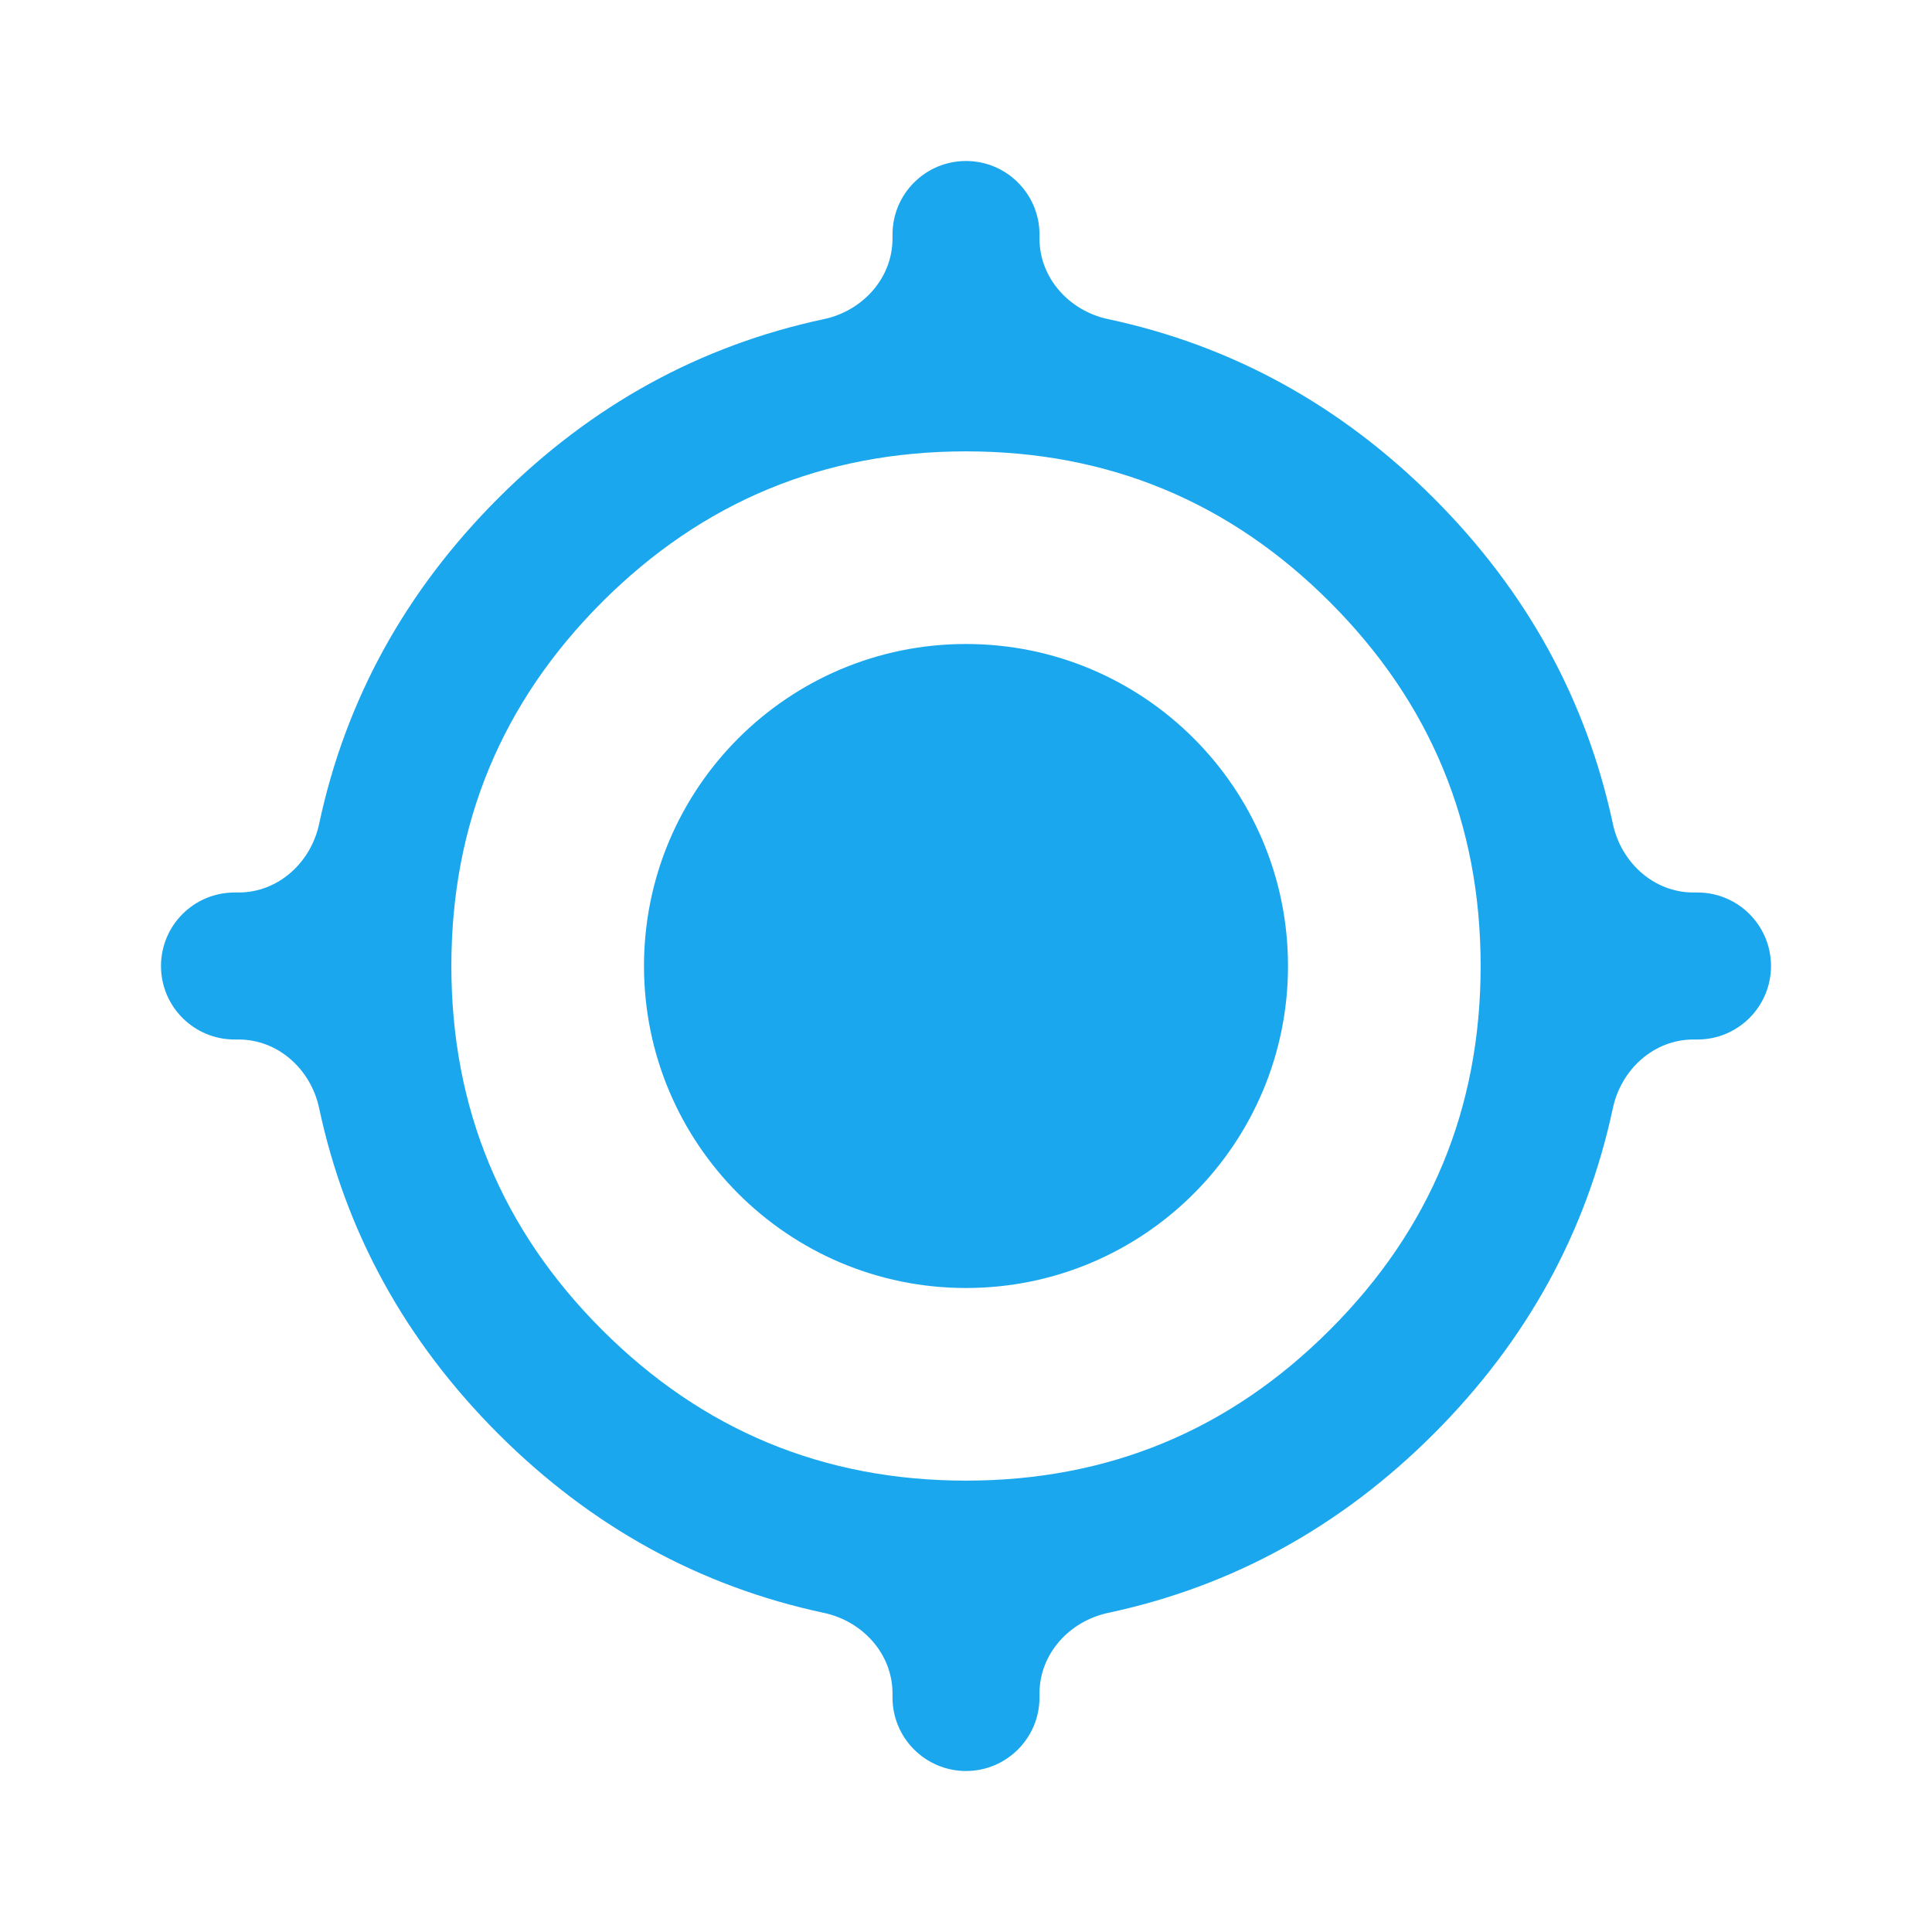
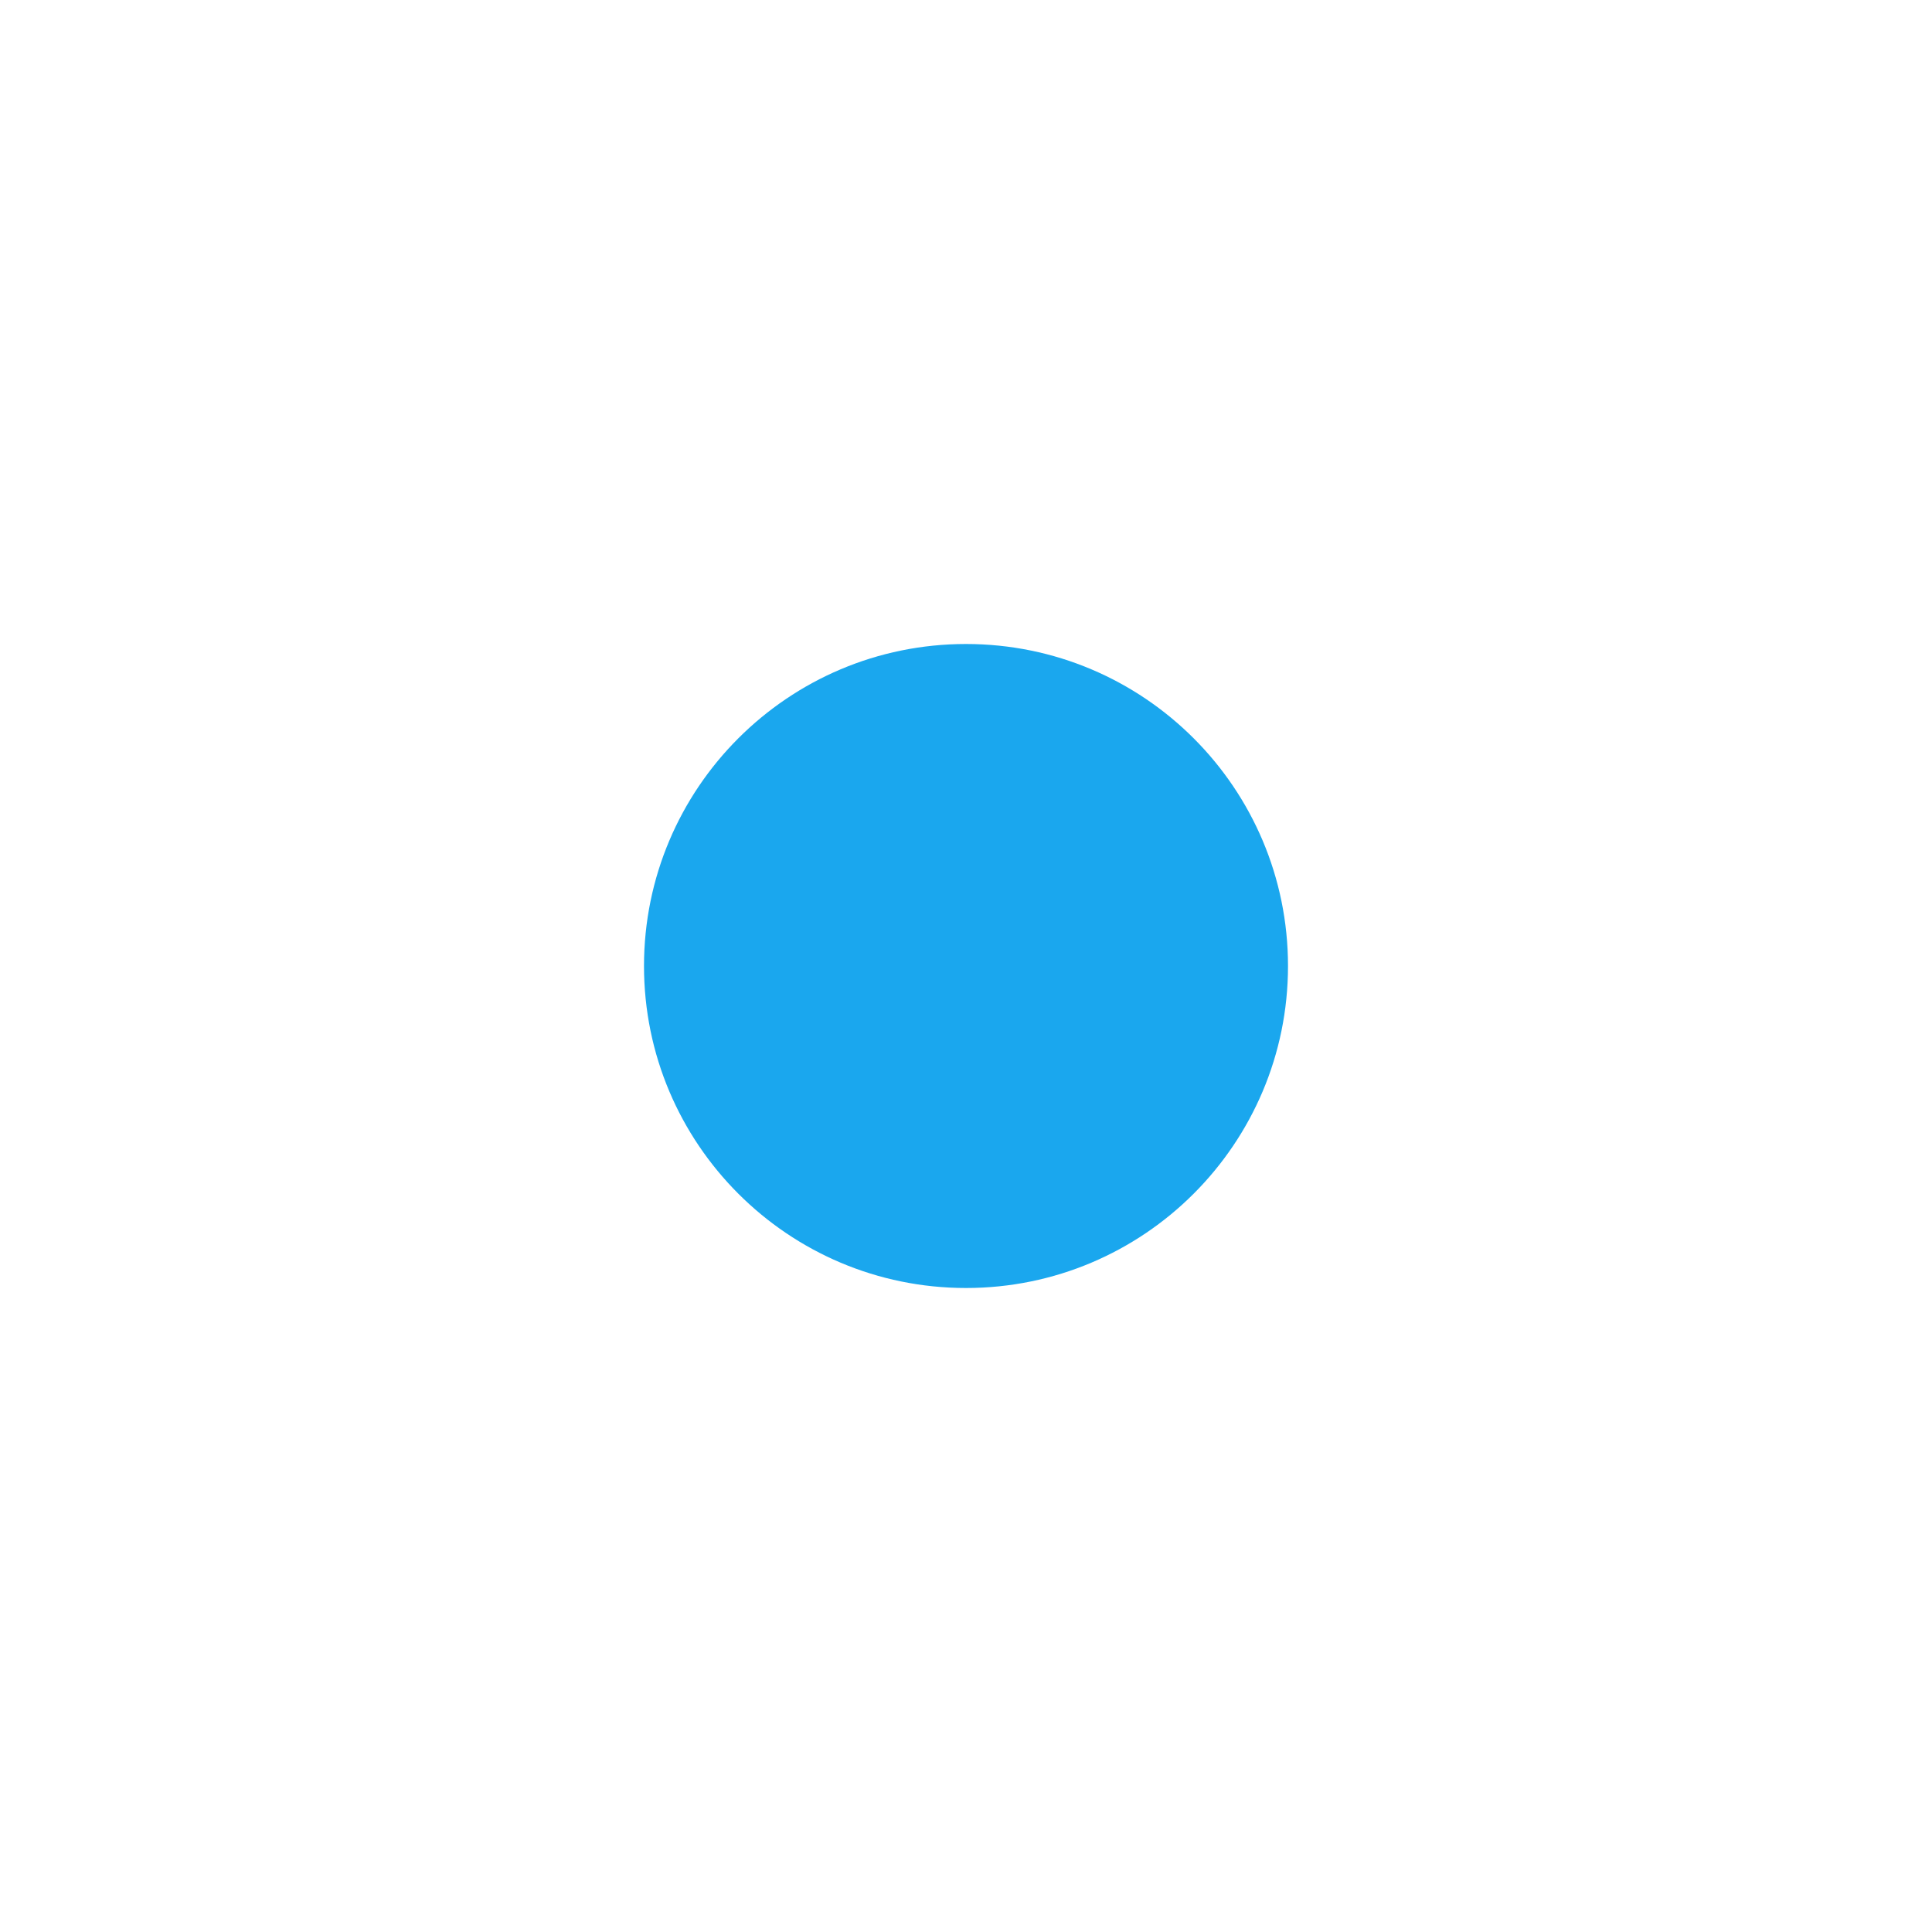
<svg xmlns="http://www.w3.org/2000/svg" width="24" height="24" viewBox="0 0 24 24" fill="none">
-   <path d="M12 22C11.496 22 11.087 21.591 11.087 21.087V21.036C11.087 20.545 10.716 20.139 10.236 20.036C8.693 19.707 7.344 18.965 6.189 17.811C5.035 16.656 4.293 15.307 3.964 13.764C3.862 13.284 3.455 12.913 2.964 12.913H2.913C2.409 12.913 2 12.504 2 12C2 11.496 2.409 11.087 2.913 11.087H2.964C3.455 11.087 3.862 10.716 3.964 10.236C4.293 8.693 5.035 7.344 6.189 6.189C7.344 5.035 8.693 4.293 10.236 3.964C10.716 3.862 11.087 3.455 11.087 2.964V2.913C11.087 2.409 11.496 2 12 2C12.504 2 12.913 2.409 12.913 2.913V2.964C12.913 3.455 13.284 3.862 13.764 3.964C15.307 4.293 16.656 5.035 17.811 6.189C18.965 7.344 19.707 8.693 20.036 10.236C20.139 10.716 20.545 11.087 21.036 11.087H21.087C21.591 11.087 22 11.496 22 12C22 12.504 21.591 12.913 21.087 12.913H21.036C20.545 12.913 20.139 13.284 20.036 13.764C19.707 15.307 18.965 16.656 17.811 17.811C16.656 18.965 15.307 19.707 13.764 20.036C13.284 20.139 12.913 20.545 12.913 21.036V21.087C12.913 21.591 12.504 22 12 22ZM12 18.393C13.766 18.393 15.273 17.769 16.52 16.52C17.769 15.273 18.393 13.766 18.393 12C18.393 10.234 17.769 8.728 16.52 7.479C15.273 6.231 13.766 5.607 12 5.607C10.234 5.607 8.728 6.231 7.479 7.479C6.231 8.728 5.607 10.234 5.607 12C5.607 13.766 6.231 15.273 7.479 16.52C8.728 17.769 10.234 18.393 12 18.393Z" fill="#1AA7EE" />
  <path d="M16 12C16 14.209 14.209 16 12 16C9.791 16 8 14.209 8 12C8 9.791 9.791 8 12 8C14.209 8 16 9.791 16 12Z" fill="#1AA7EE" />
</svg>